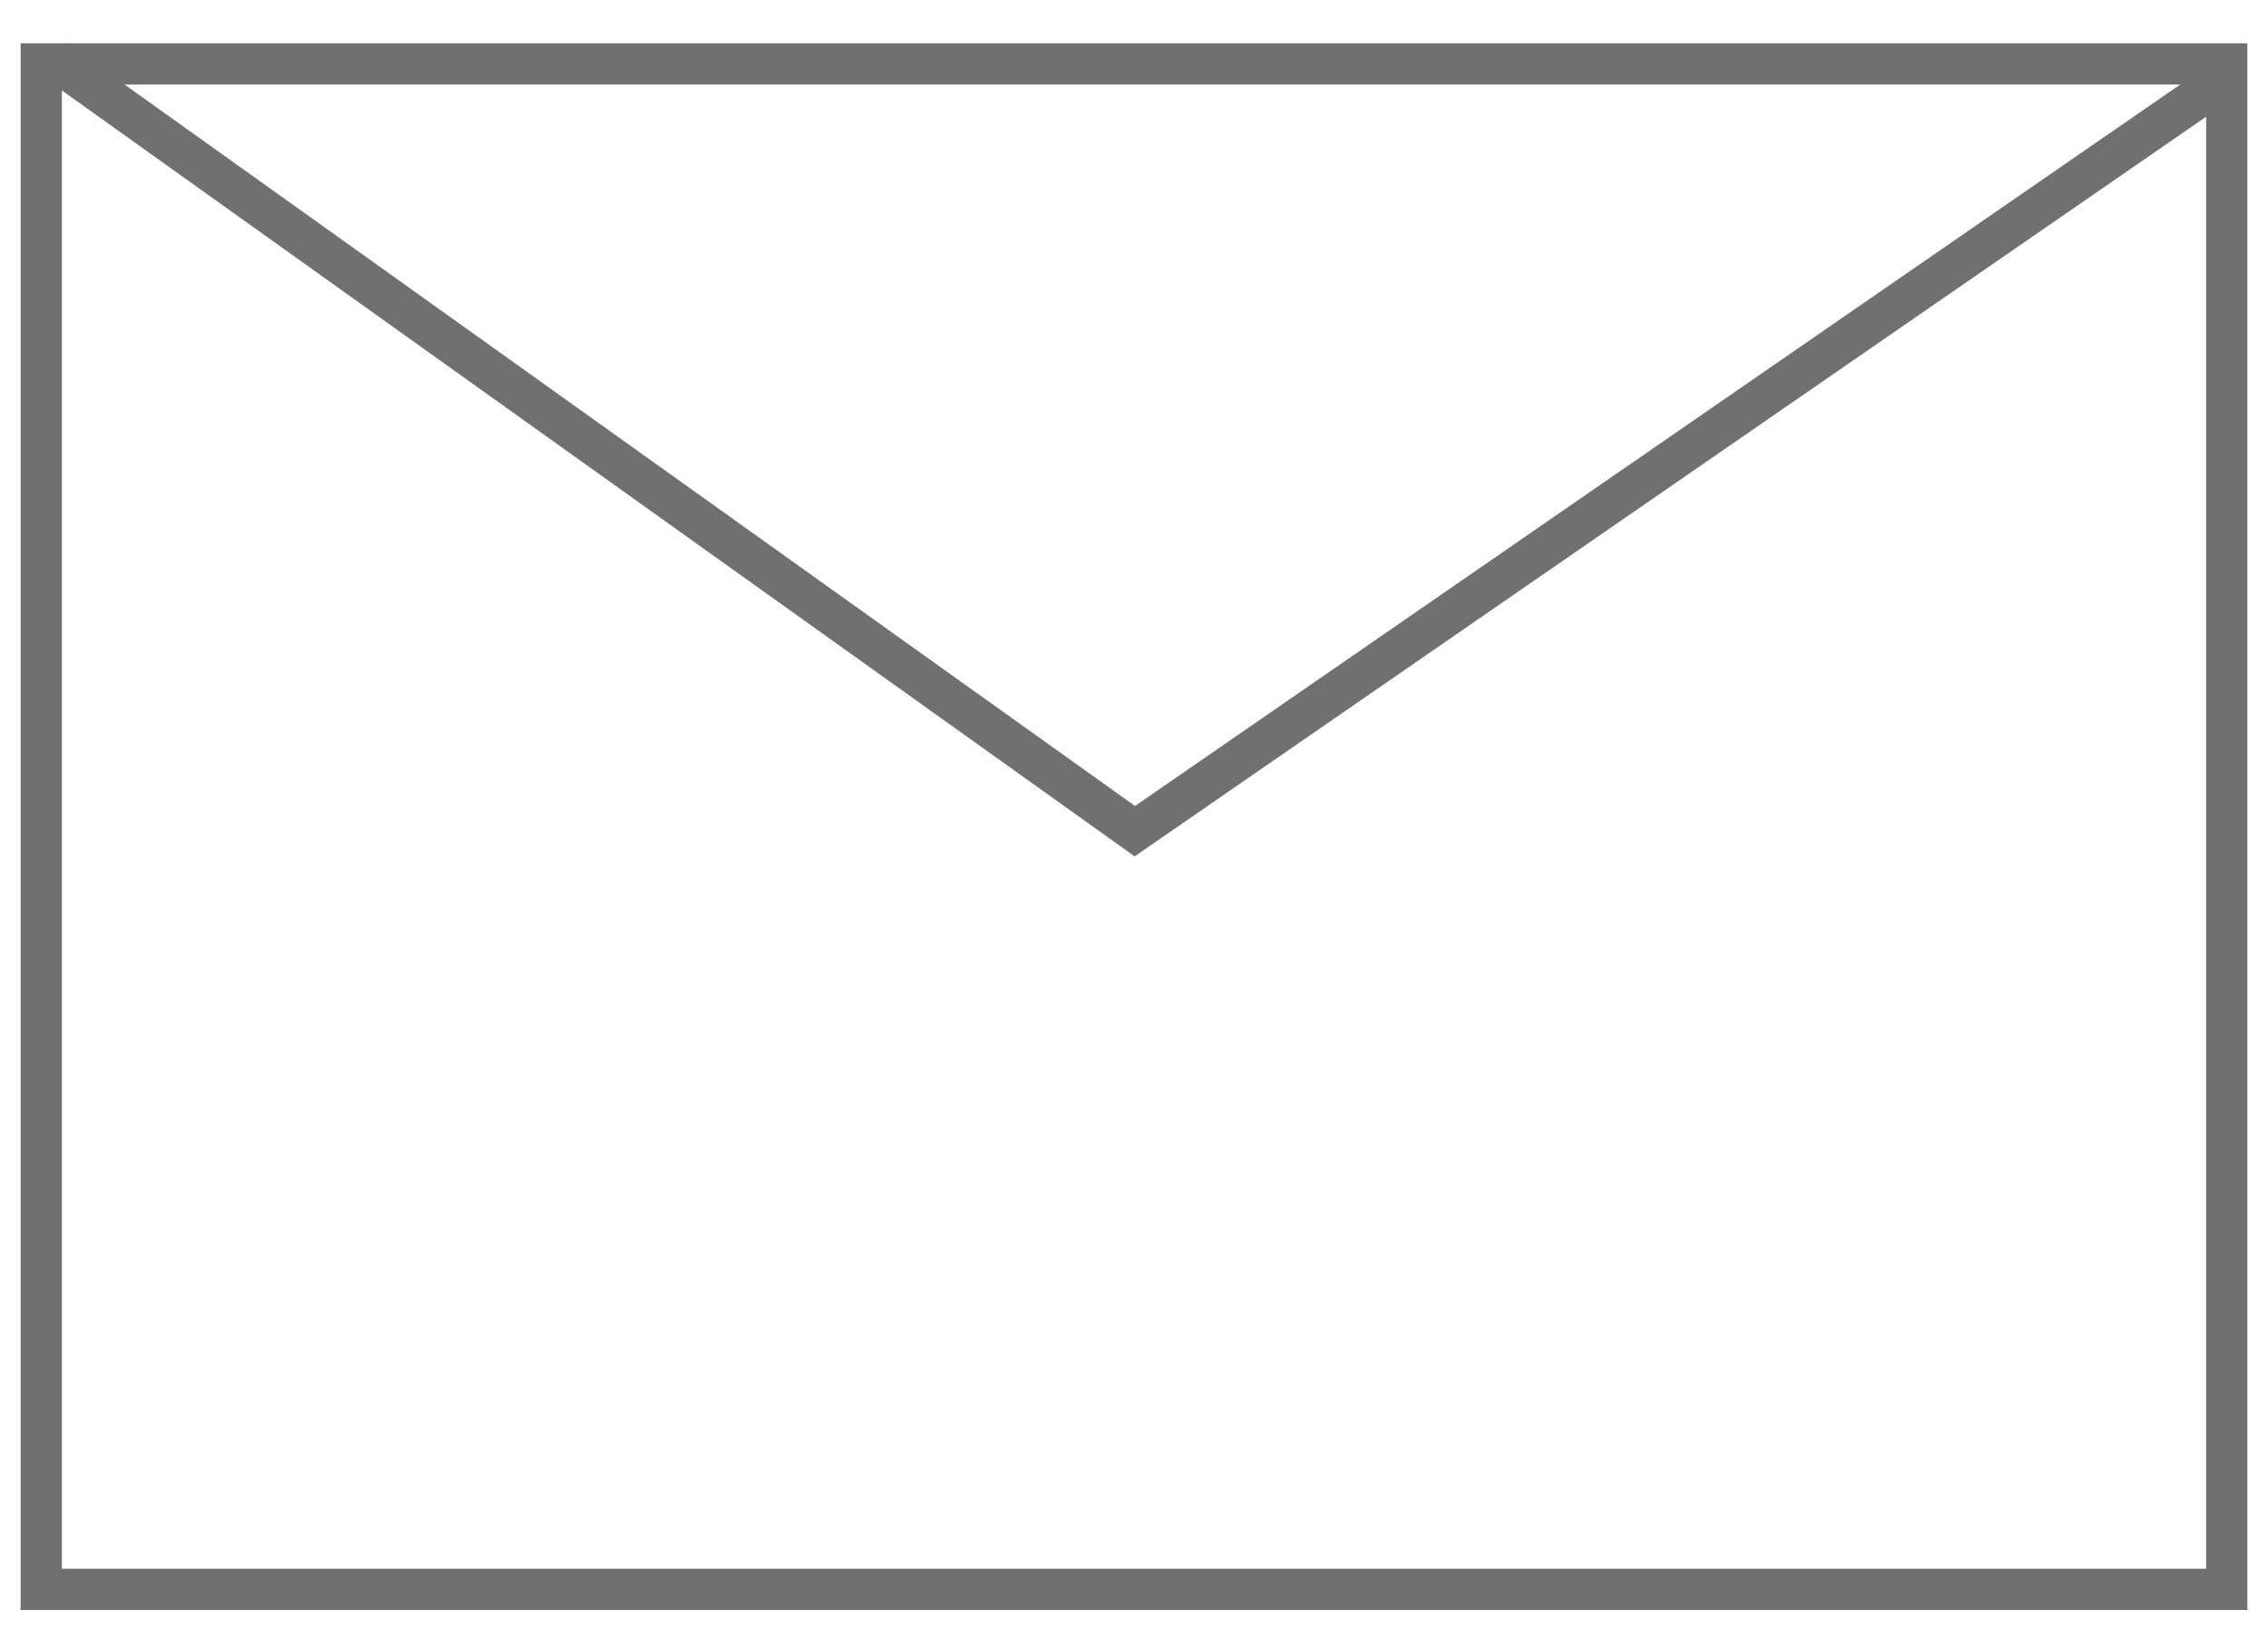
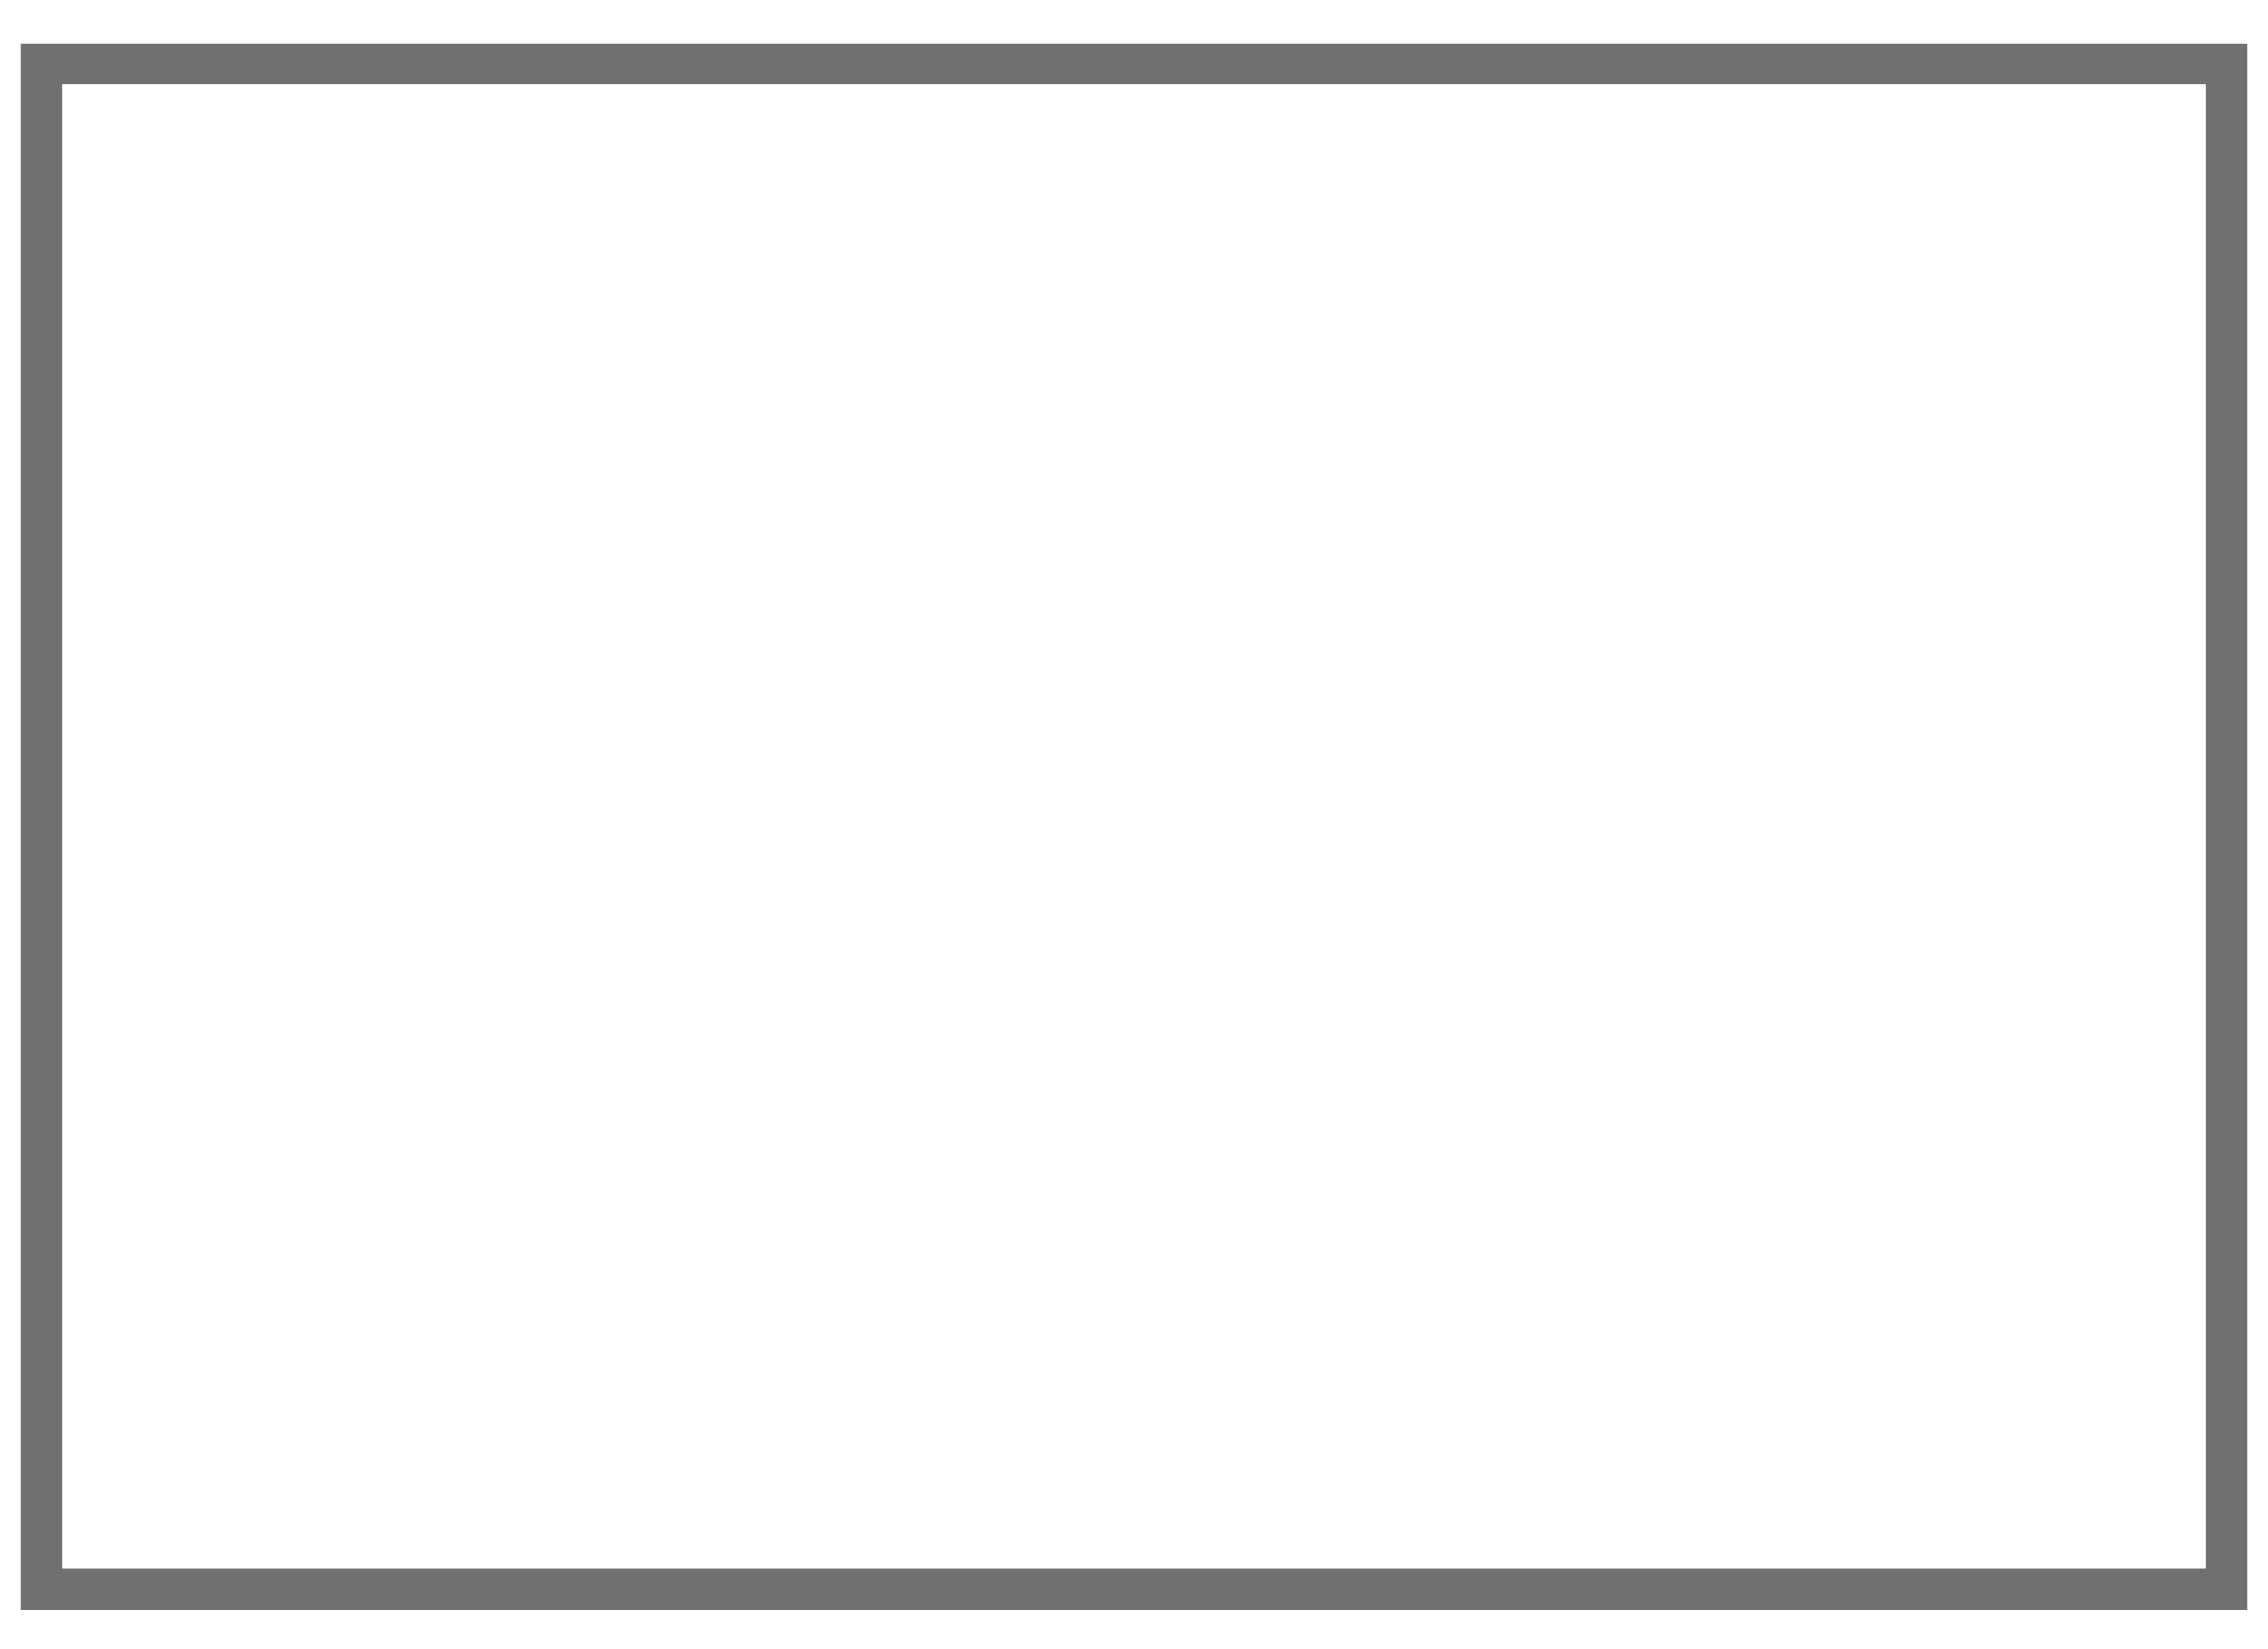
<svg xmlns="http://www.w3.org/2000/svg" width="55" height="40" viewBox="0 0 55 40">
  <defs>
    <style>
      .a, .b {
        fill: none;
      }

      .a {
        stroke: #707070;
        stroke-miterlimit: 10;
      }
    </style>
  </defs>
  <title>orderflow-apply-envelope</title>
  <g>
    <g>
      <rect class="a" x="1" y="1.55" width="53" height="37" />
-       <polyline class="a" points="1.32 1.45 27.52 20.16 53.78 2.03" />
    </g>
-     <rect class="b" width="55" height="40" />
  </g>
</svg>